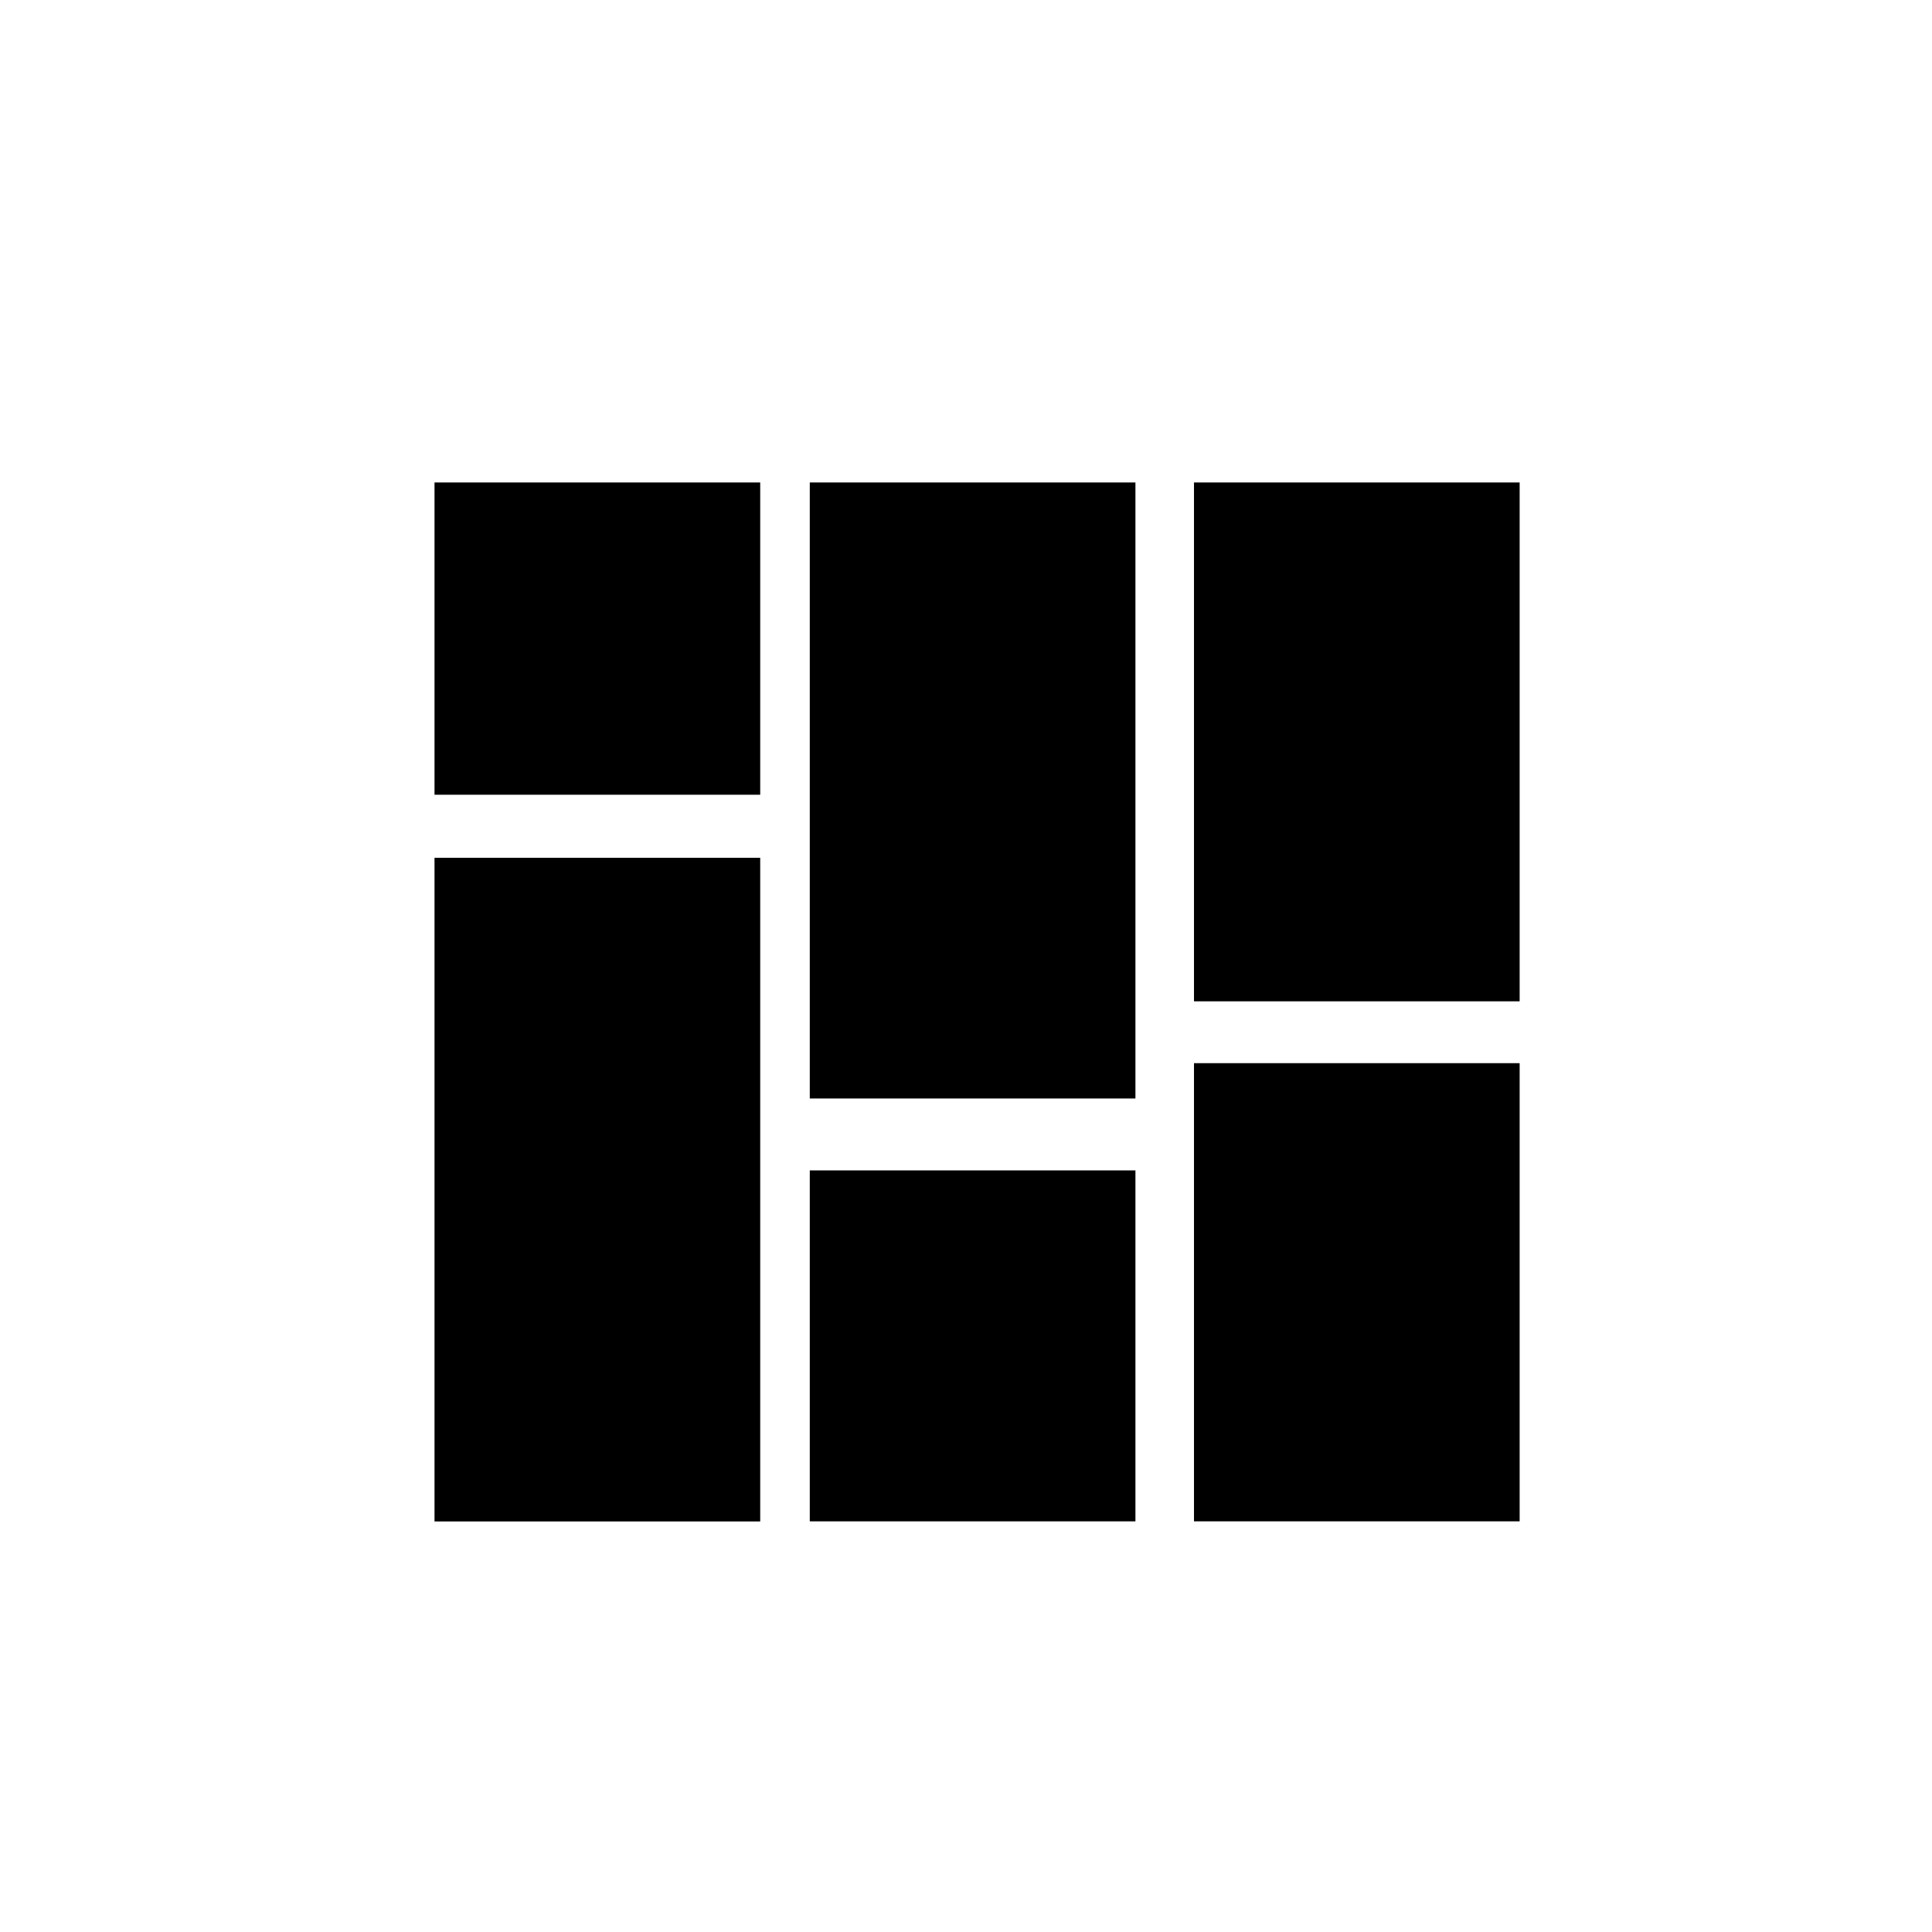
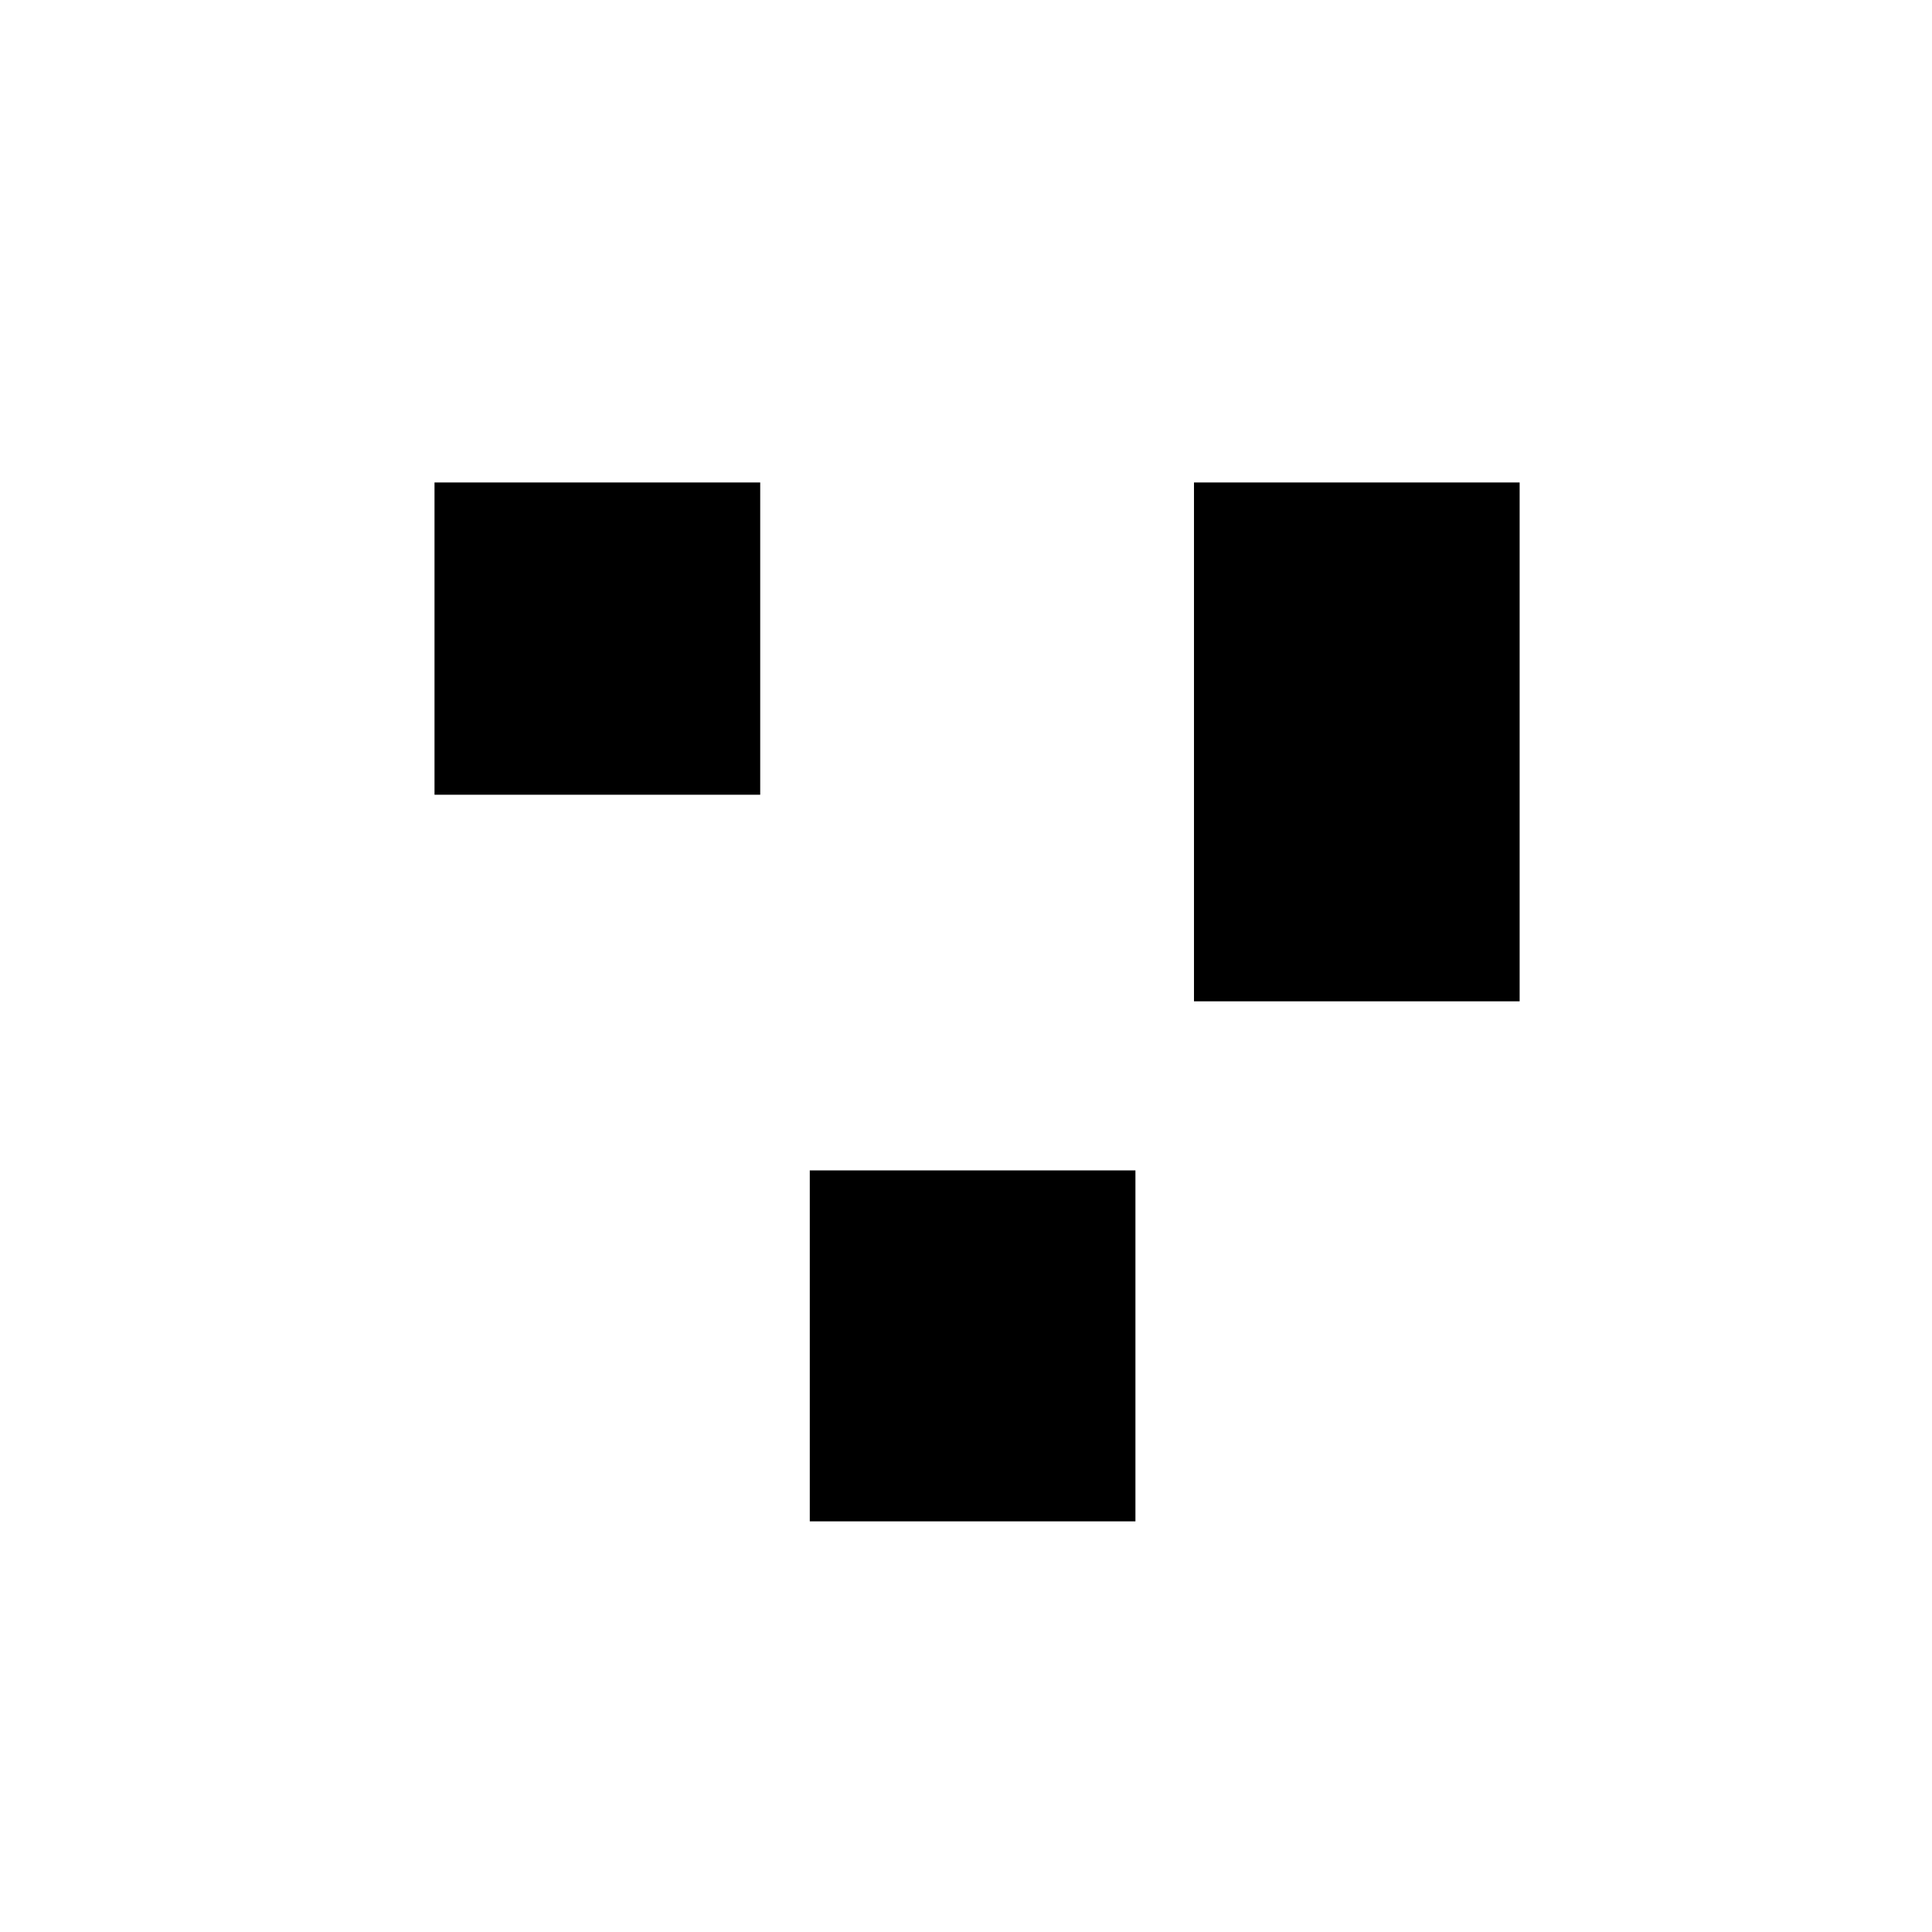
<svg xmlns="http://www.w3.org/2000/svg" fill="#000000" width="800px" height="800px" version="1.1" viewBox="144 144 512 512">
  <g>
-     <path d="m259.15 371.32h86.312v175.88h-86.312z" />
    <path d="m358.6 454.17h86.301v93.004h-86.301z" />
-     <path d="m460.42 425.75h86.301v121.42h-86.301z" />
    <path d="m460.42 271.86h86.301v137.5h-86.301z" />
    <path d="m259.15 271.86h86.312v82.754h-86.312z" />
-     <path d="m358.6 271.86h86.301v163.25h-86.301z" />
  </g>
</svg>